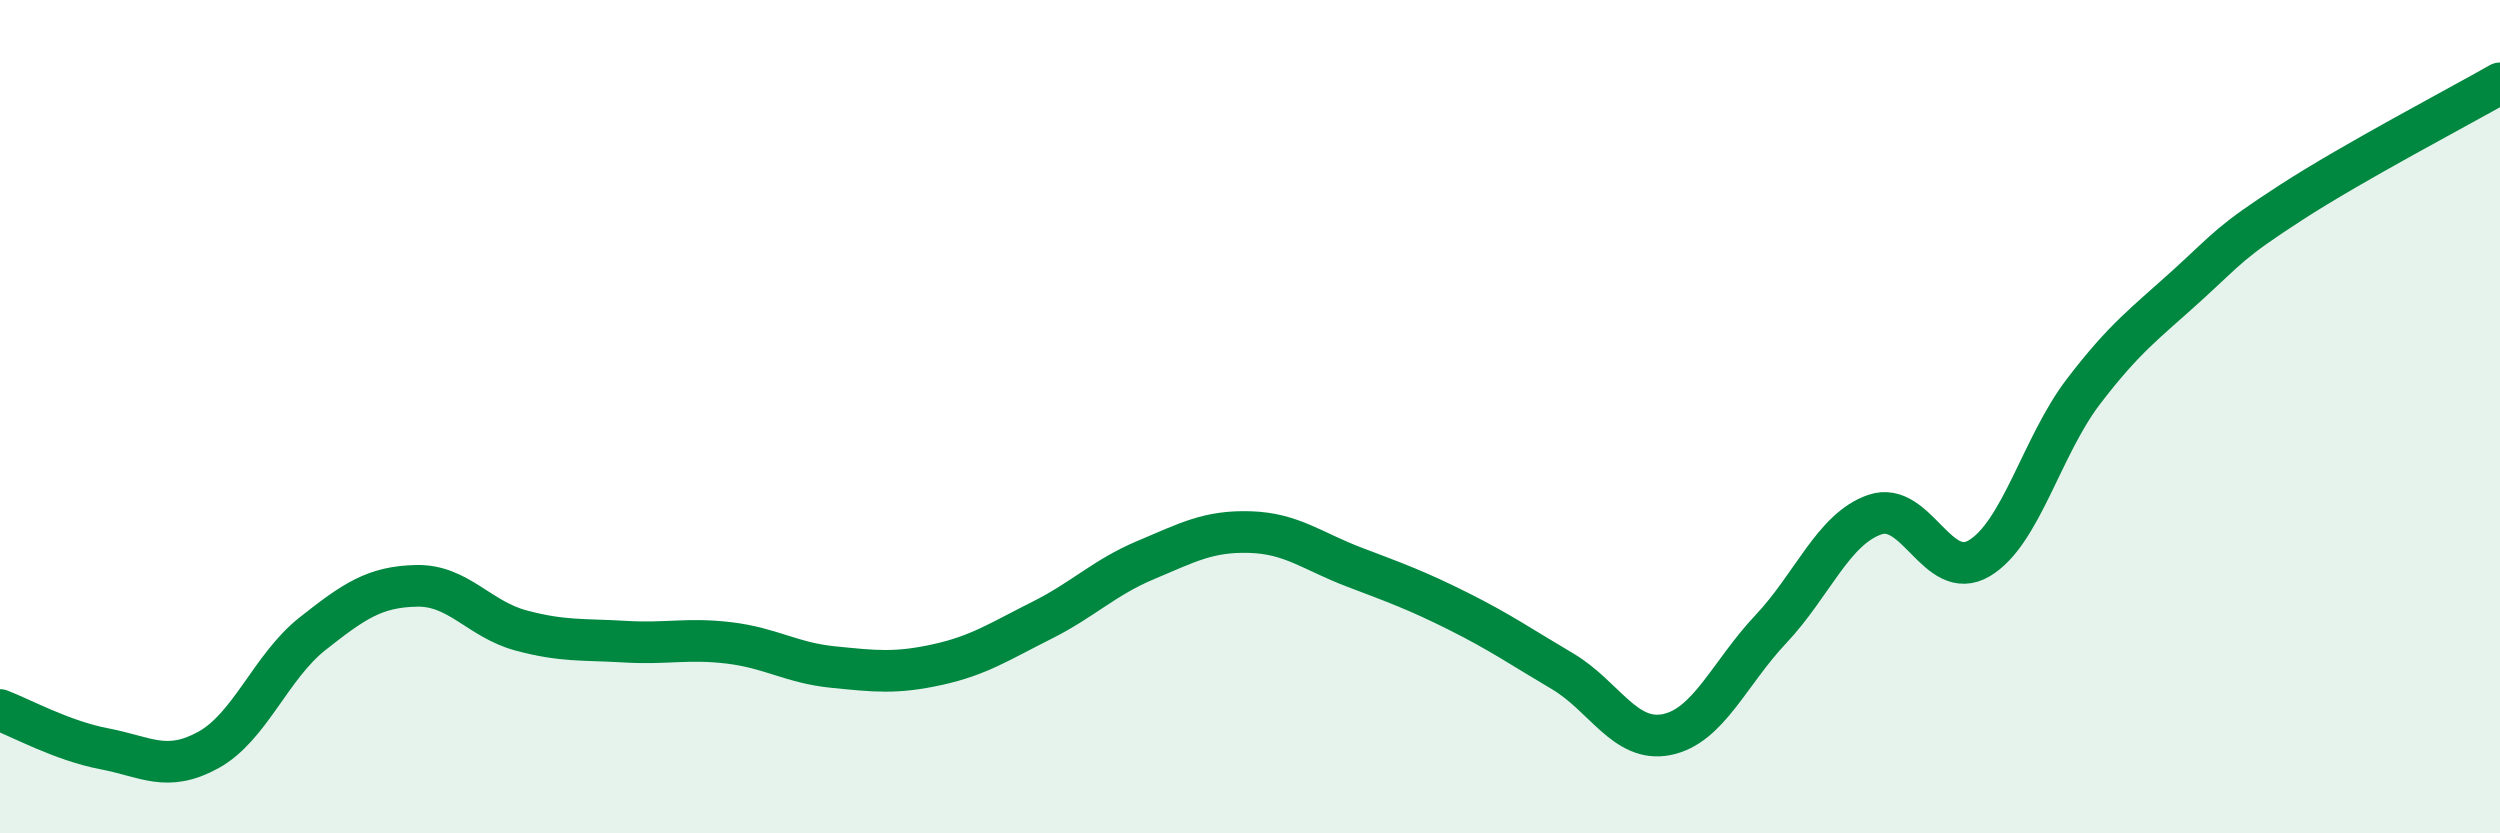
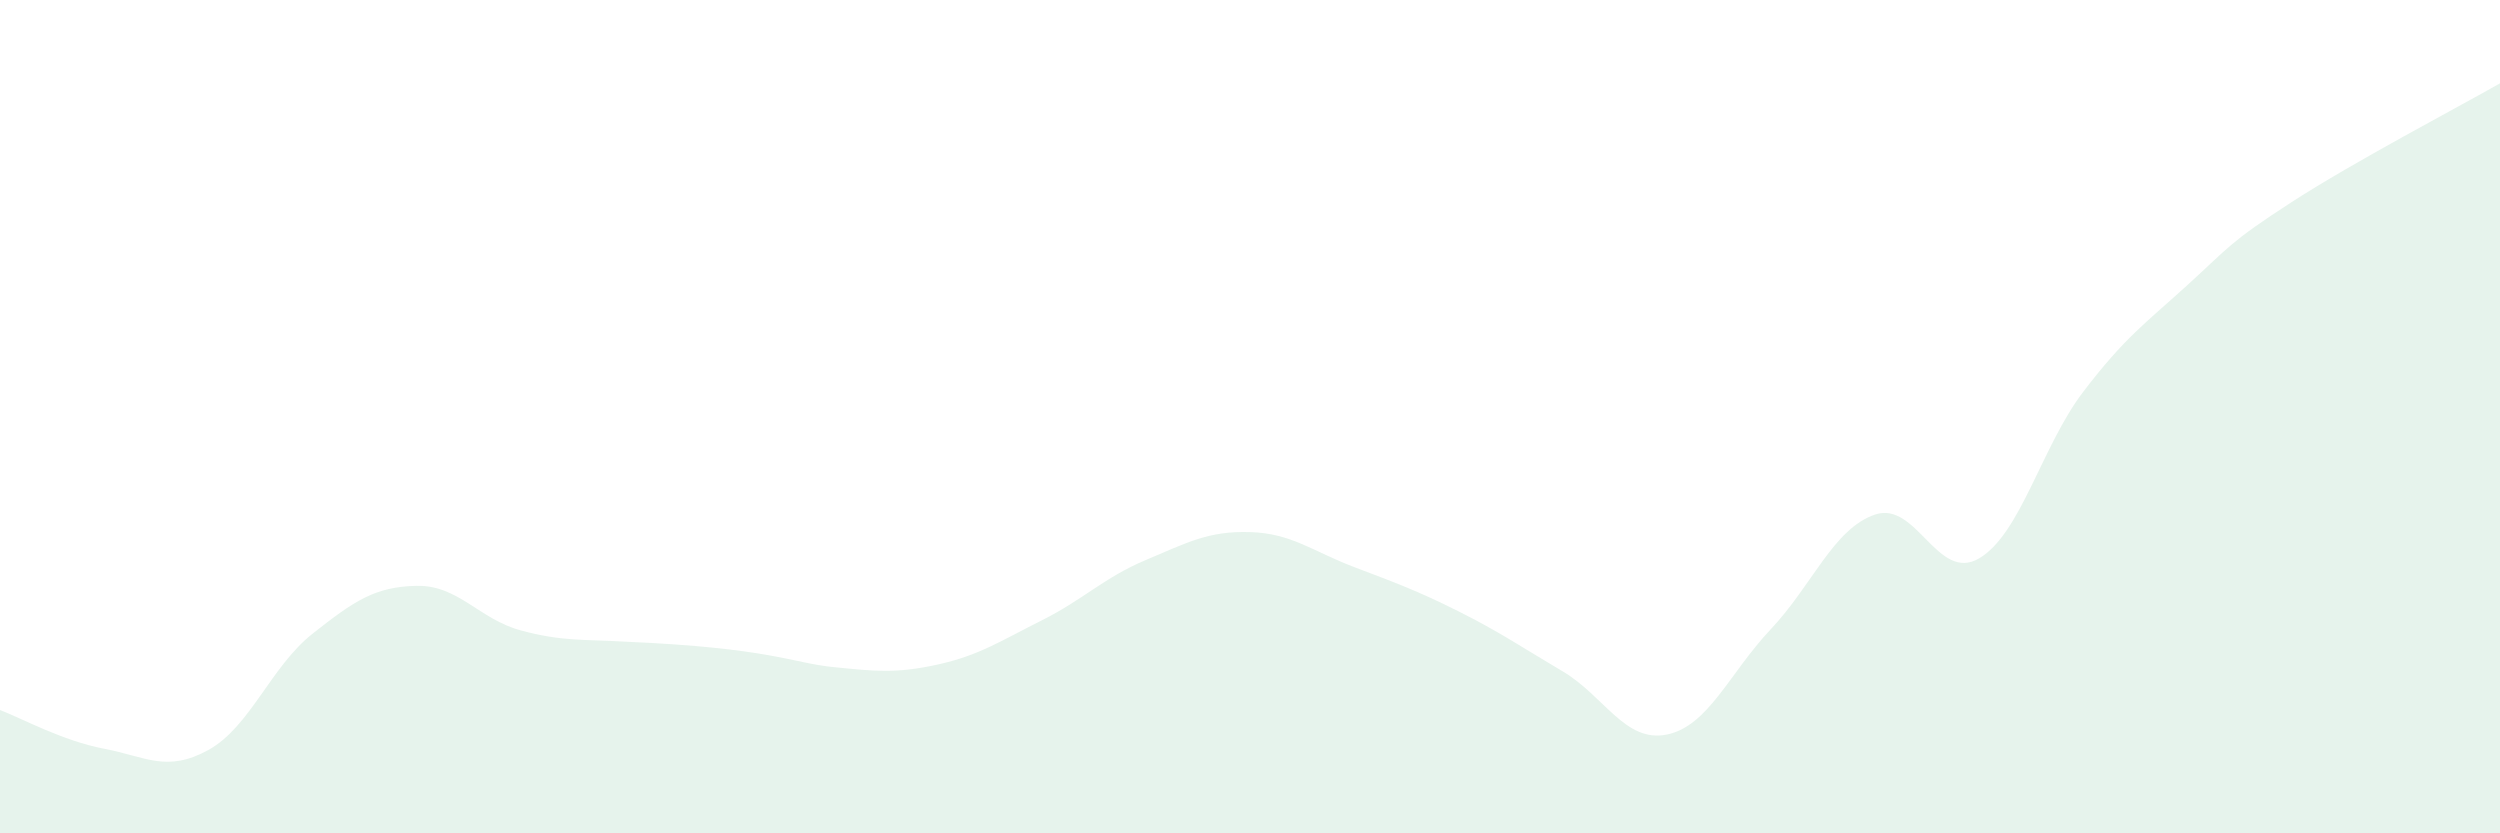
<svg xmlns="http://www.w3.org/2000/svg" width="60" height="20" viewBox="0 0 60 20">
-   <path d="M 0,17.04 C 0.5,17.23 1.5,17.78 2.5,17.97 C 3.5,18.16 4,18.55 5,18 C 6,17.45 6.5,16 7.5,15.21 C 8.5,14.42 9,14.08 10,14.06 C 11,14.04 11.5,14.86 12.5,15.13 C 13.5,15.4 14,15.34 15,15.4 C 16,15.46 16.5,15.31 17.5,15.43 C 18.5,15.55 19,15.91 20,16.01 C 21,16.11 21.5,16.17 22.5,15.95 C 23.5,15.73 24,15.39 25,14.89 C 26,14.39 26.5,13.86 27.5,13.44 C 28.5,13.02 29,12.74 30,12.77 C 31,12.8 31.5,13.23 32.5,13.61 C 33.5,13.99 34,14.17 35,14.67 C 36,15.17 36.5,15.52 37.5,16.11 C 38.5,16.7 39,17.83 40,17.63 C 41,17.43 41.5,16.16 42.5,15.1 C 43.5,14.04 44,12.69 45,12.35 C 46,12.01 46.5,13.99 47.5,13.4 C 48.5,12.81 49,10.71 50,9.4 C 51,8.09 51.5,7.75 52.5,6.84 C 53.5,5.93 53.5,5.82 55,4.85 C 56.5,3.88 59,2.57 60,2L60 20L0 20Z" fill="#008740" opacity="0.1" stroke-linecap="round" stroke-linejoin="round" />
-   <path d="M 0,17.04 C 0.5,17.23 1.5,17.78 2.5,17.97 C 3.5,18.16 4,18.55 5,18 C 6,17.45 6.5,16 7.5,15.21 C 8.5,14.42 9,14.08 10,14.06 C 11,14.04 11.5,14.86 12.5,15.13 C 13.5,15.4 14,15.34 15,15.4 C 16,15.46 16.5,15.31 17.5,15.43 C 18.5,15.55 19,15.91 20,16.01 C 21,16.11 21.5,16.17 22.5,15.95 C 23.5,15.73 24,15.39 25,14.89 C 26,14.39 26.5,13.86 27.5,13.44 C 28.5,13.02 29,12.74 30,12.77 C 31,12.8 31.5,13.23 32.5,13.61 C 33.5,13.99 34,14.17 35,14.67 C 36,15.17 36.5,15.52 37.5,16.11 C 38.5,16.7 39,17.83 40,17.63 C 41,17.43 41.5,16.16 42.5,15.1 C 43.5,14.04 44,12.69 45,12.35 C 46,12.01 46.5,13.99 47.5,13.4 C 48.5,12.81 49,10.71 50,9.4 C 51,8.09 51.5,7.75 52.5,6.84 C 53.5,5.93 53.5,5.82 55,4.85 C 56.5,3.88 59,2.57 60,2" stroke="#008740" stroke-width="1" fill="none" stroke-linecap="round" stroke-linejoin="round" />
+   <path d="M 0,17.04 C 0.5,17.23 1.5,17.78 2.5,17.97 C 3.5,18.16 4,18.55 5,18 C 6,17.45 6.5,16 7.5,15.21 C 8.5,14.42 9,14.08 10,14.06 C 11,14.04 11.5,14.86 12.5,15.13 C 13.5,15.4 14,15.34 15,15.4 C 18.5,15.55 19,15.91 20,16.01 C 21,16.11 21.5,16.17 22.5,15.95 C 23.5,15.73 24,15.39 25,14.89 C 26,14.39 26.5,13.86 27.5,13.44 C 28.5,13.02 29,12.74 30,12.77 C 31,12.8 31.5,13.23 32.5,13.61 C 33.5,13.99 34,14.17 35,14.67 C 36,15.17 36.5,15.52 37.5,16.11 C 38.5,16.7 39,17.83 40,17.63 C 41,17.43 41.5,16.16 42.5,15.1 C 43.5,14.04 44,12.69 45,12.35 C 46,12.01 46.5,13.99 47.5,13.4 C 48.5,12.81 49,10.71 50,9.4 C 51,8.09 51.5,7.75 52.5,6.84 C 53.5,5.93 53.5,5.82 55,4.85 C 56.5,3.88 59,2.57 60,2L60 20L0 20Z" fill="#008740" opacity="0.1" stroke-linecap="round" stroke-linejoin="round" />
</svg>